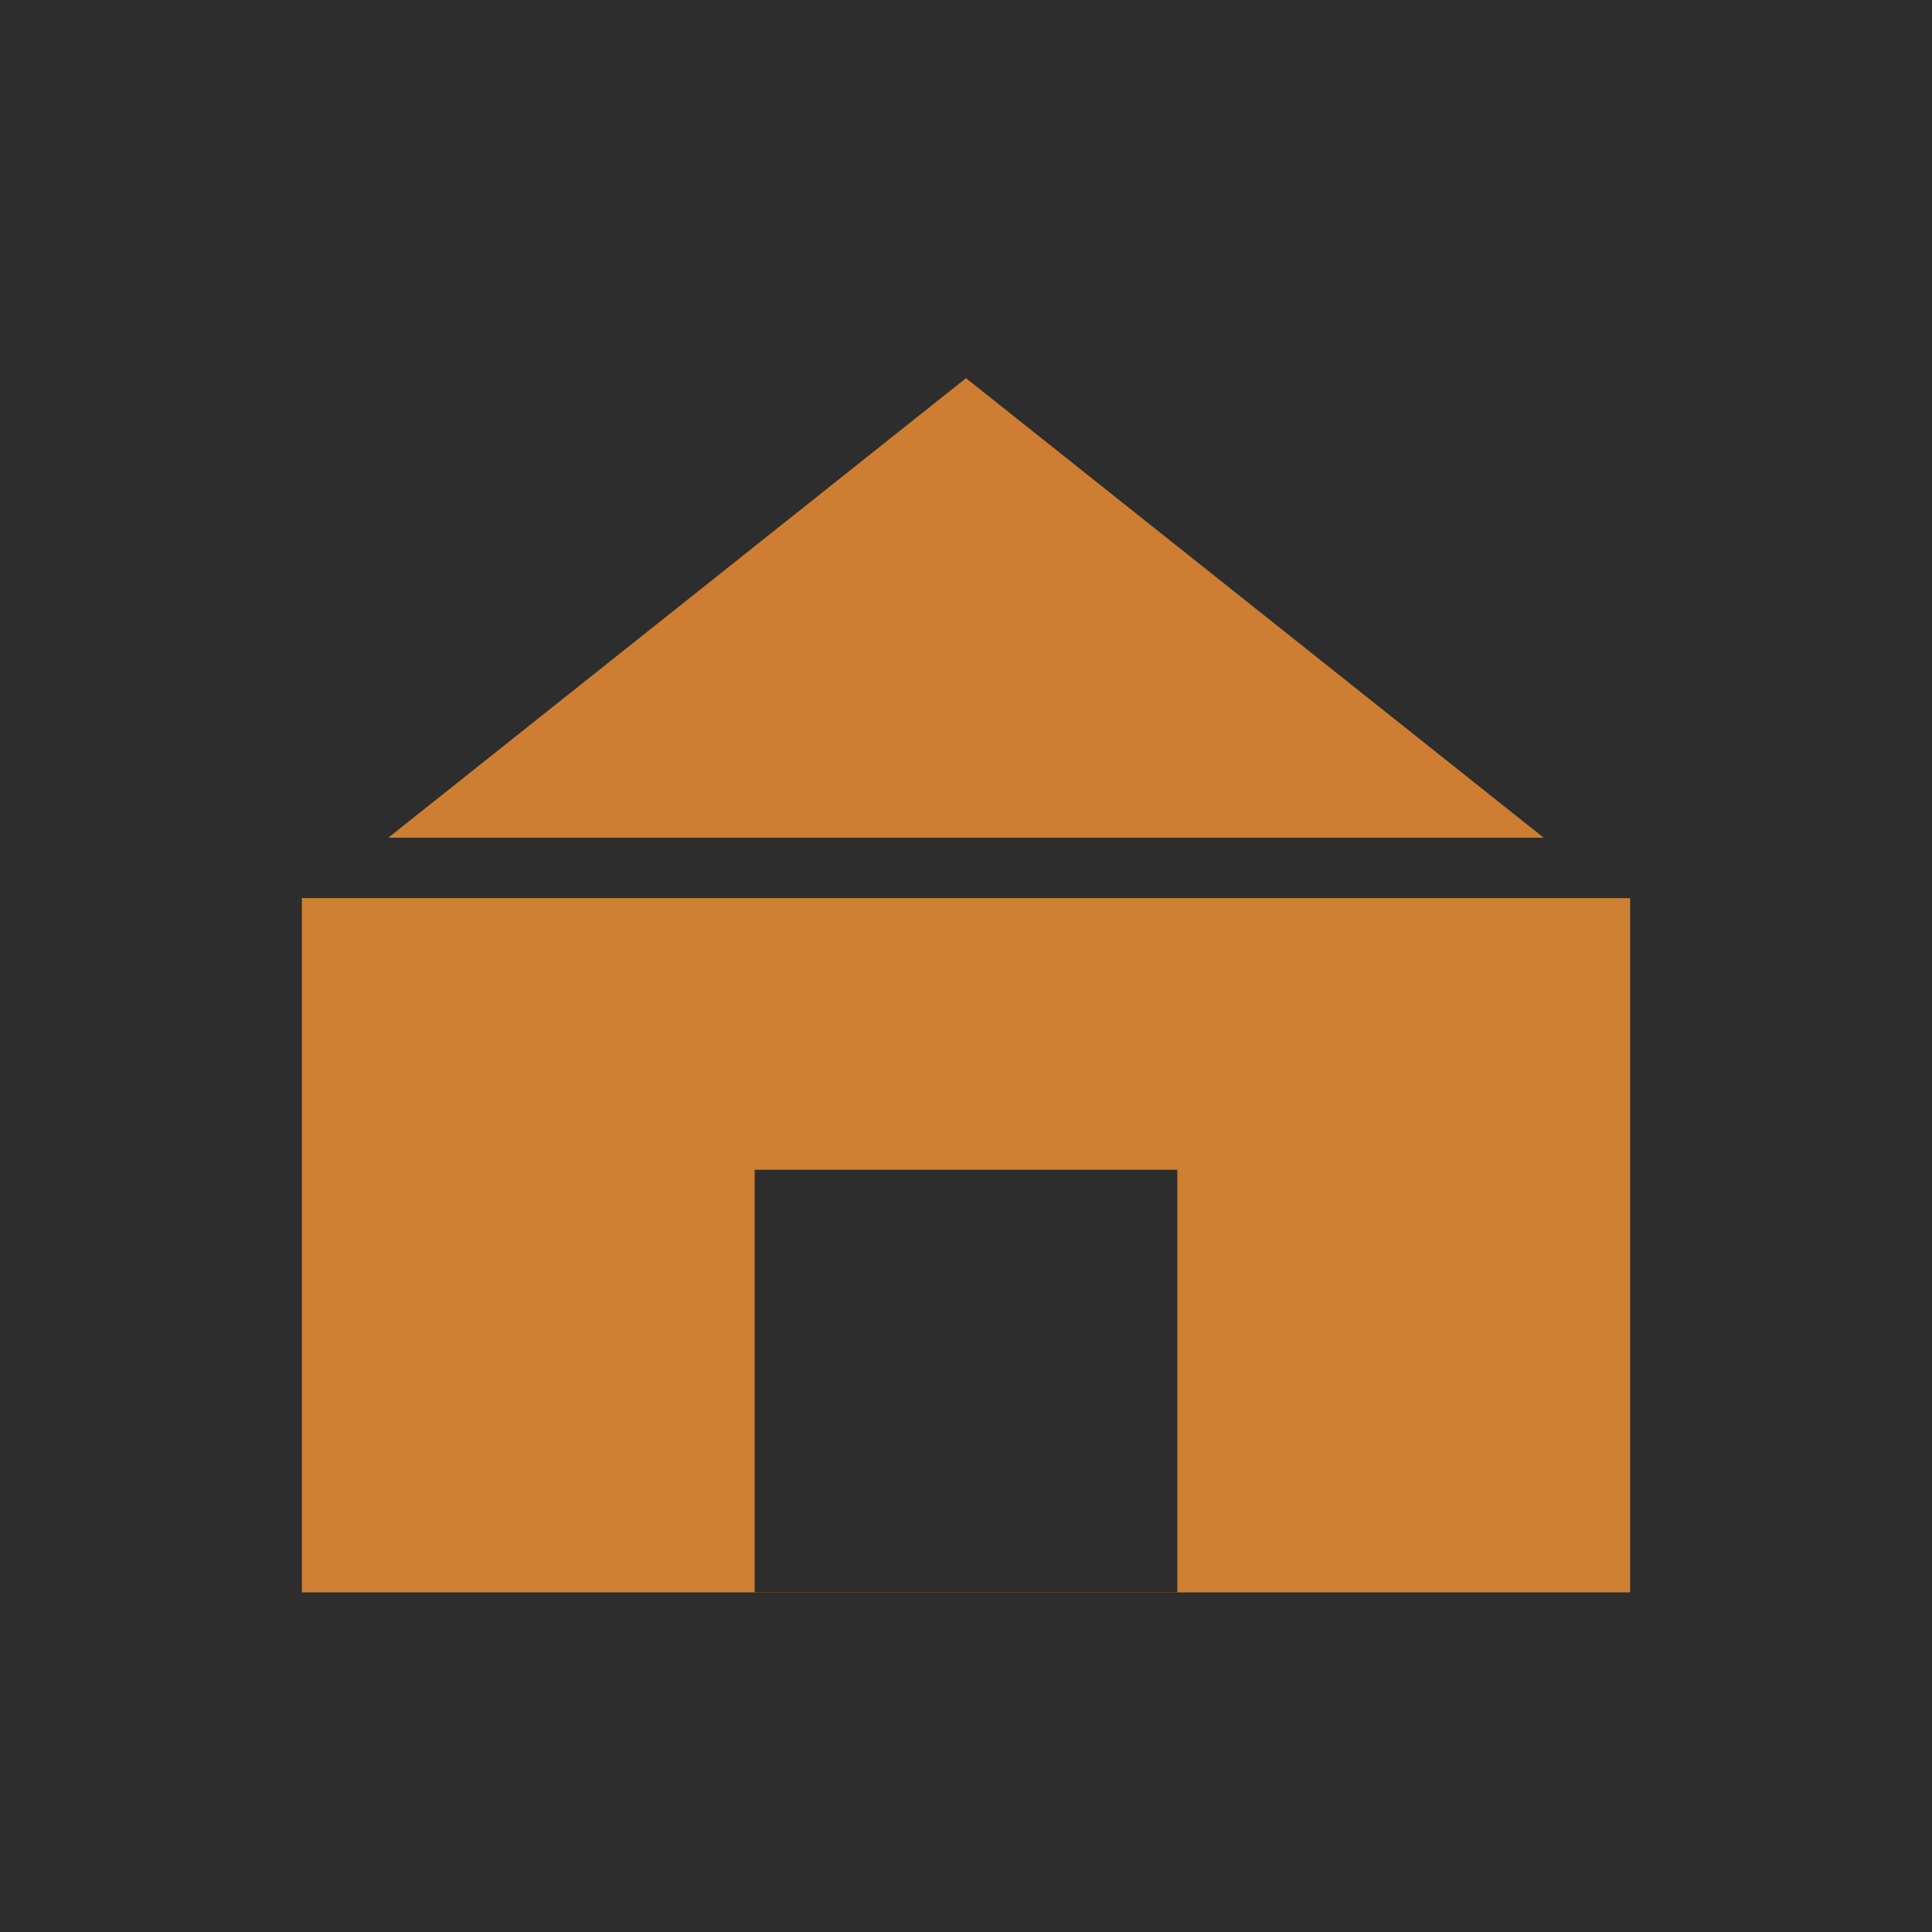
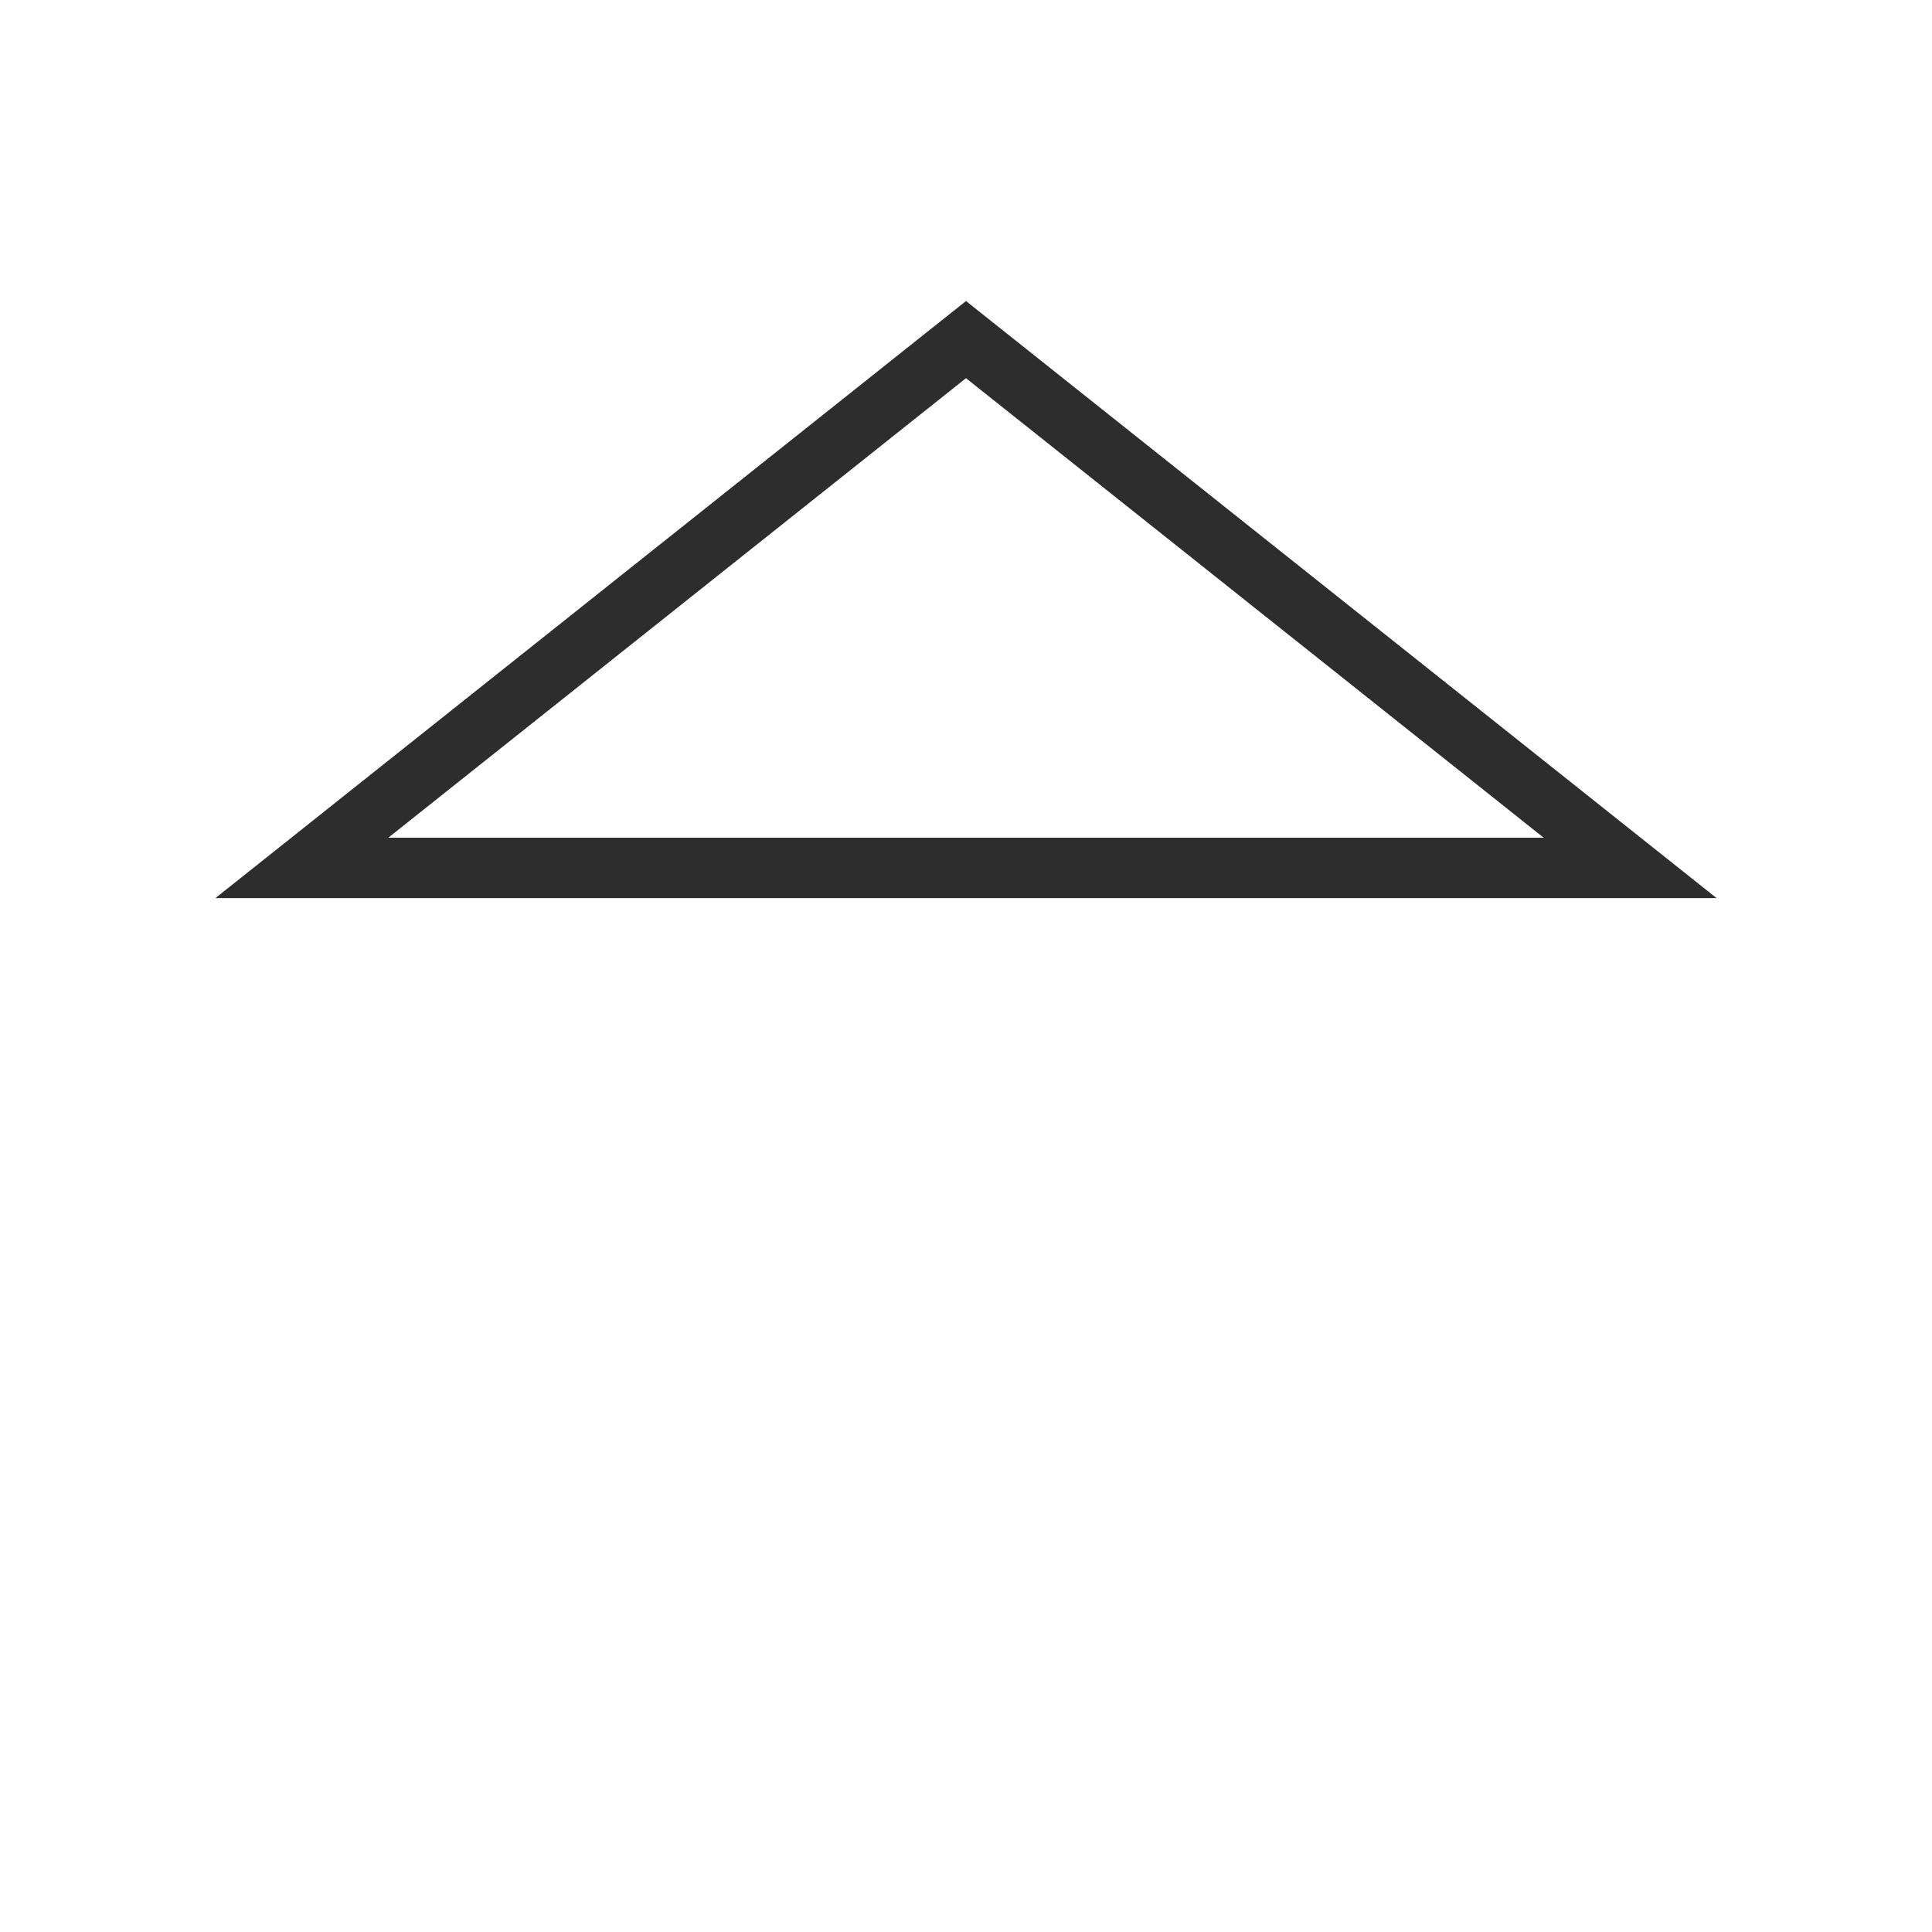
<svg xmlns="http://www.w3.org/2000/svg" viewBox="0 0 256 256">
-   <rect width="256" height="256" fill="#2d2d2d" />
-   <path d="M128 45L40 115v96h176v-96L128 45z" fill="#cd7f32" />
-   <path d="M128 45L216 115H40L128 45z" fill="#cd7f32" opacity="0.8" />
-   <rect x="100" y="155" width="56" height="56" fill="#2d2d2d" />
  <path d="M128 45L40 115h176L128 45z" fill="none" stroke="#2d2d2d" stroke-width="8" stroke-linejoin="miter" />
</svg>